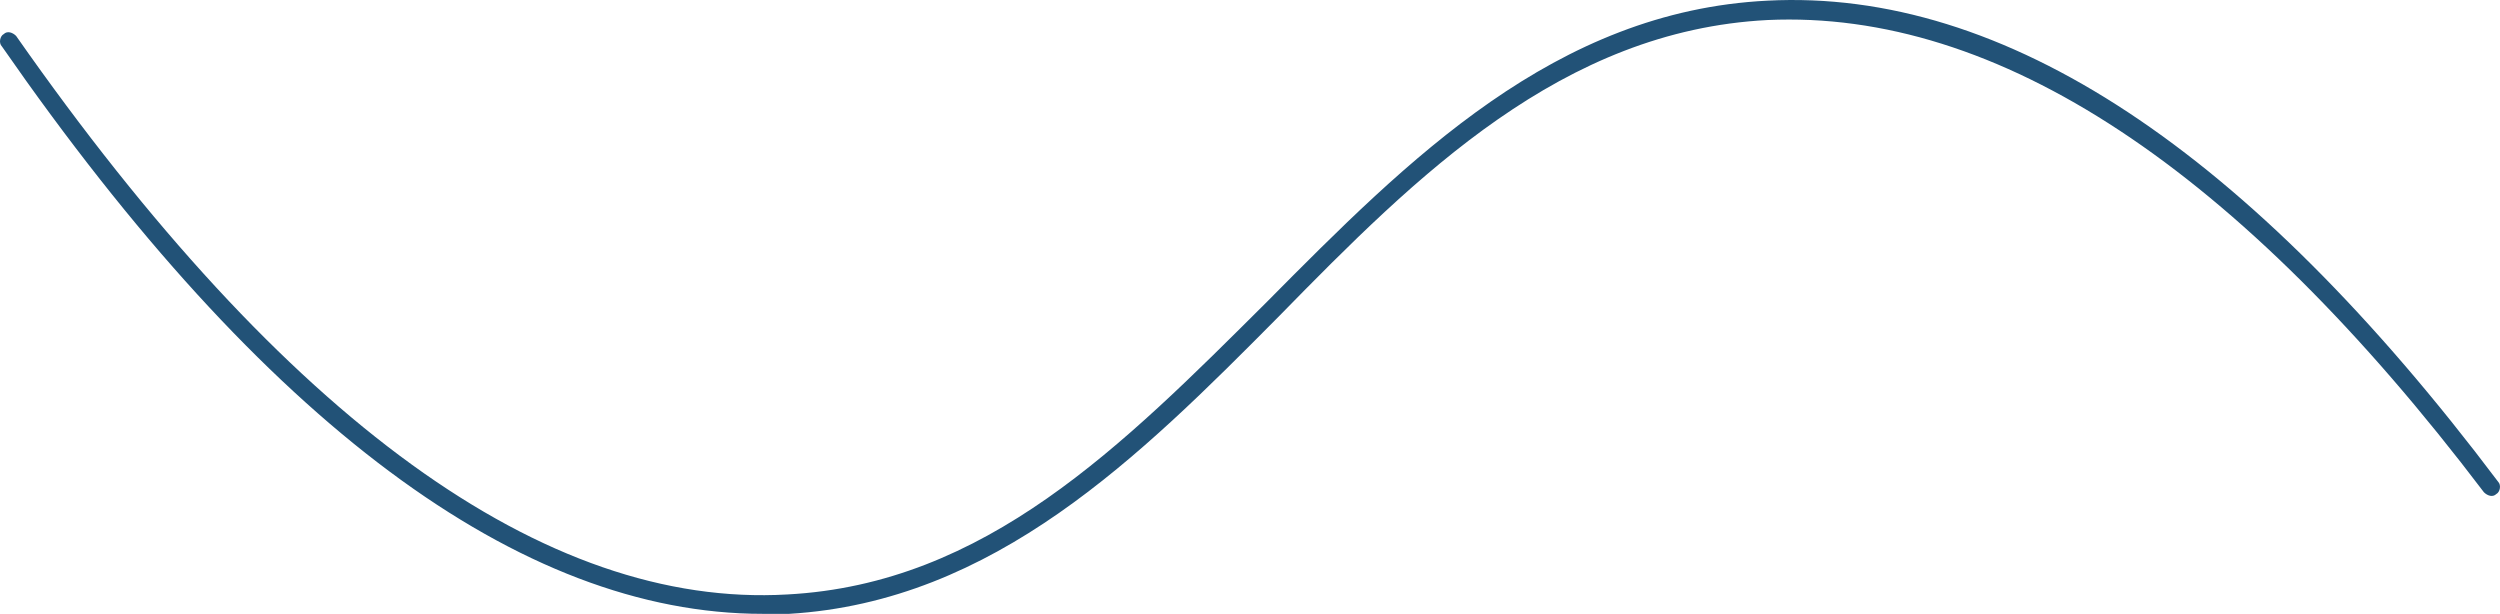
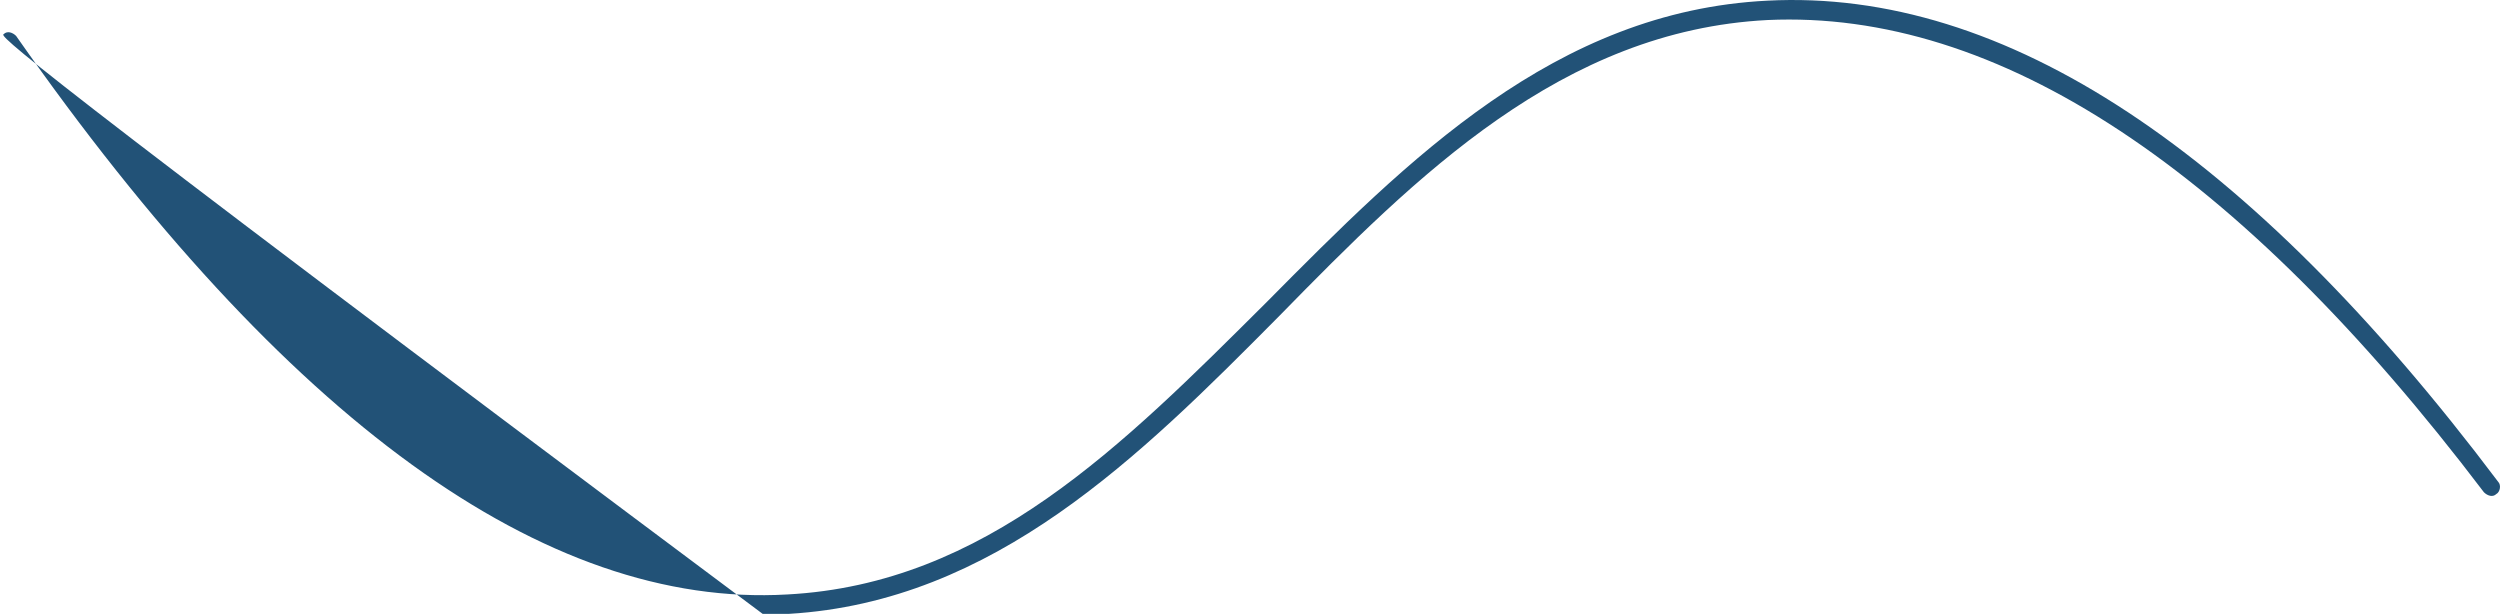
<svg xmlns="http://www.w3.org/2000/svg" width="224px" height="55px" viewBox="0 0 224 55" version="1.1">
-   <path d="M68.331 55C46.616 55 23.632 37.949 0.173 4.163C-0.144 3.848 0.014 3.216 0.331 3.058C0.648 2.743 1.124 2.9 1.441 3.216C25.534 37.633 48.835 54.526 70.55 53.263C88.303 52.316 100.508 40.002 113.506 27.056C126.186 14.268 139.343 1.006 158.364 0.059C179.604 -1.047 201.478 13.478 223.827 43.159C224.144 43.475 223.986 44.106 223.669 44.264C223.352 44.58 222.876 44.422 222.559 44.106C200.527 15.057 178.97 0.848 158.364 1.795C139.977 2.743 126.979 15.688 114.615 28.319C102.093 40.949 89.096 53.895 70.709 55C69.916 55 69.124 55 68.331 55Z" id="Path" fill="#003862" fill-opacity="0.866" stroke="none" />
+   <path d="M68.331 55C-0.144 3.848 0.014 3.216 0.331 3.058C0.648 2.743 1.124 2.9 1.441 3.216C25.534 37.633 48.835 54.526 70.55 53.263C88.303 52.316 100.508 40.002 113.506 27.056C126.186 14.268 139.343 1.006 158.364 0.059C179.604 -1.047 201.478 13.478 223.827 43.159C224.144 43.475 223.986 44.106 223.669 44.264C223.352 44.58 222.876 44.422 222.559 44.106C200.527 15.057 178.97 0.848 158.364 1.795C139.977 2.743 126.979 15.688 114.615 28.319C102.093 40.949 89.096 53.895 70.709 55C69.916 55 69.124 55 68.331 55Z" id="Path" fill="#003862" fill-opacity="0.866" stroke="none" />
</svg>